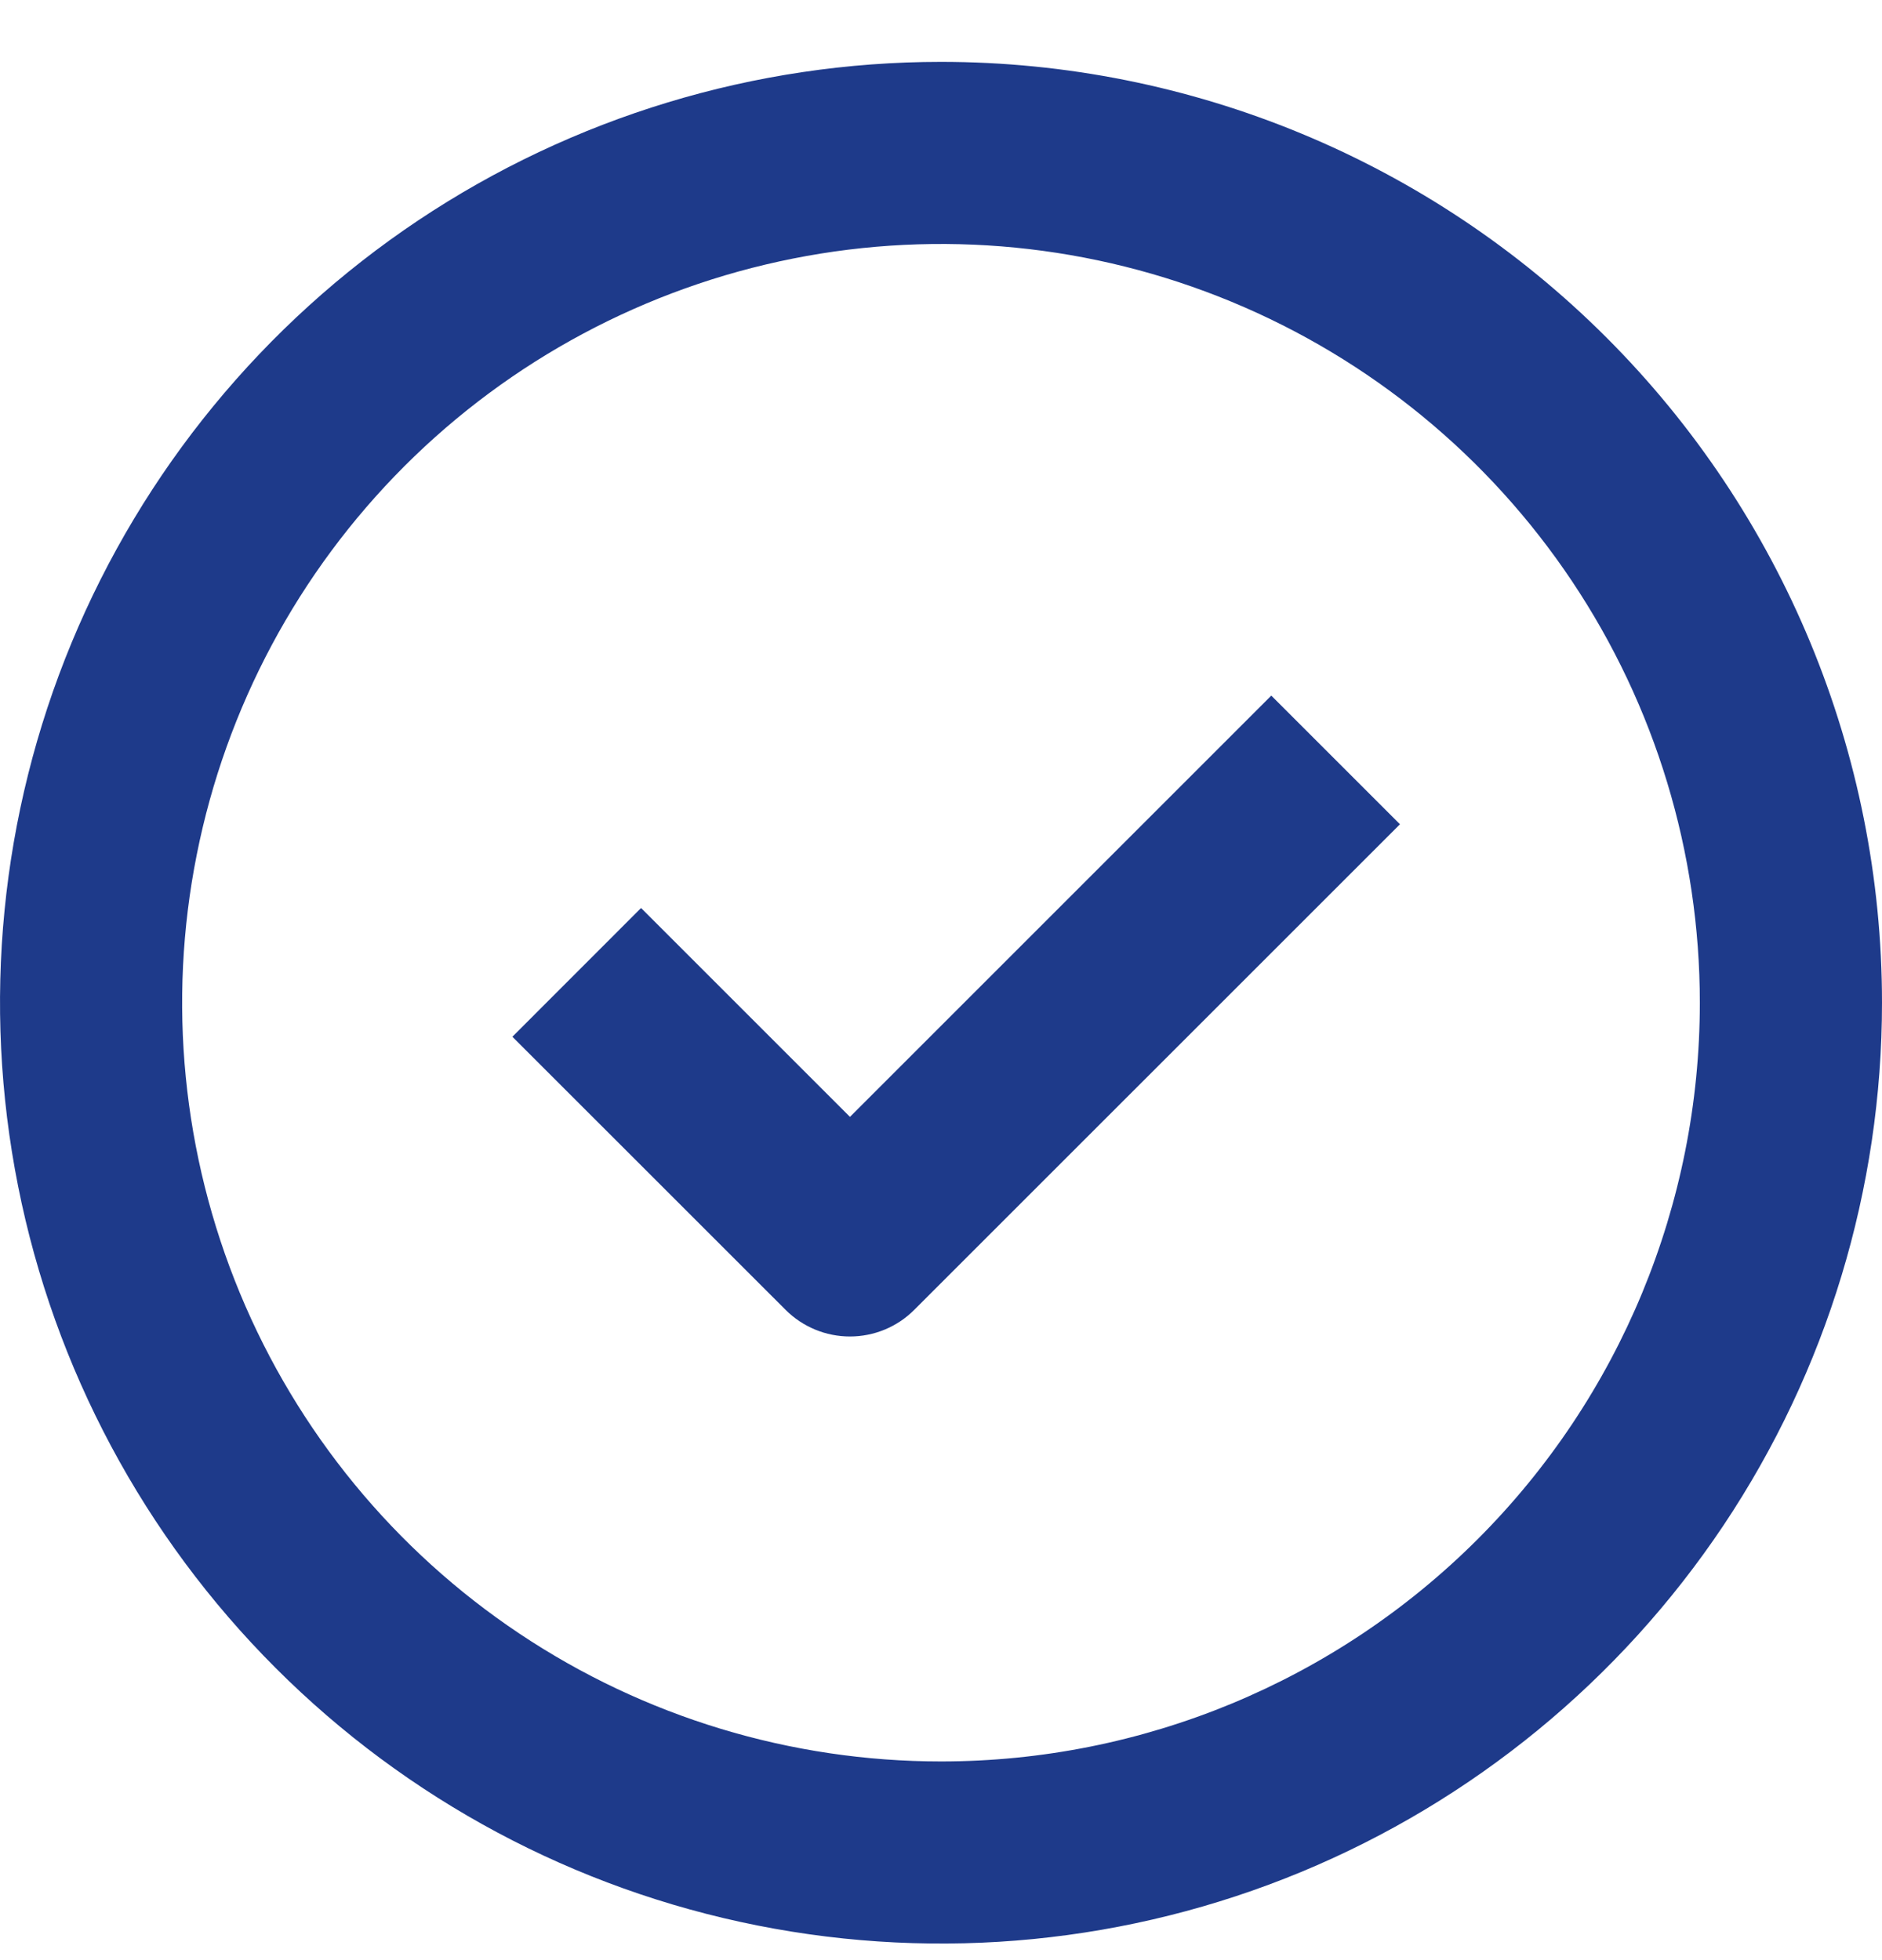
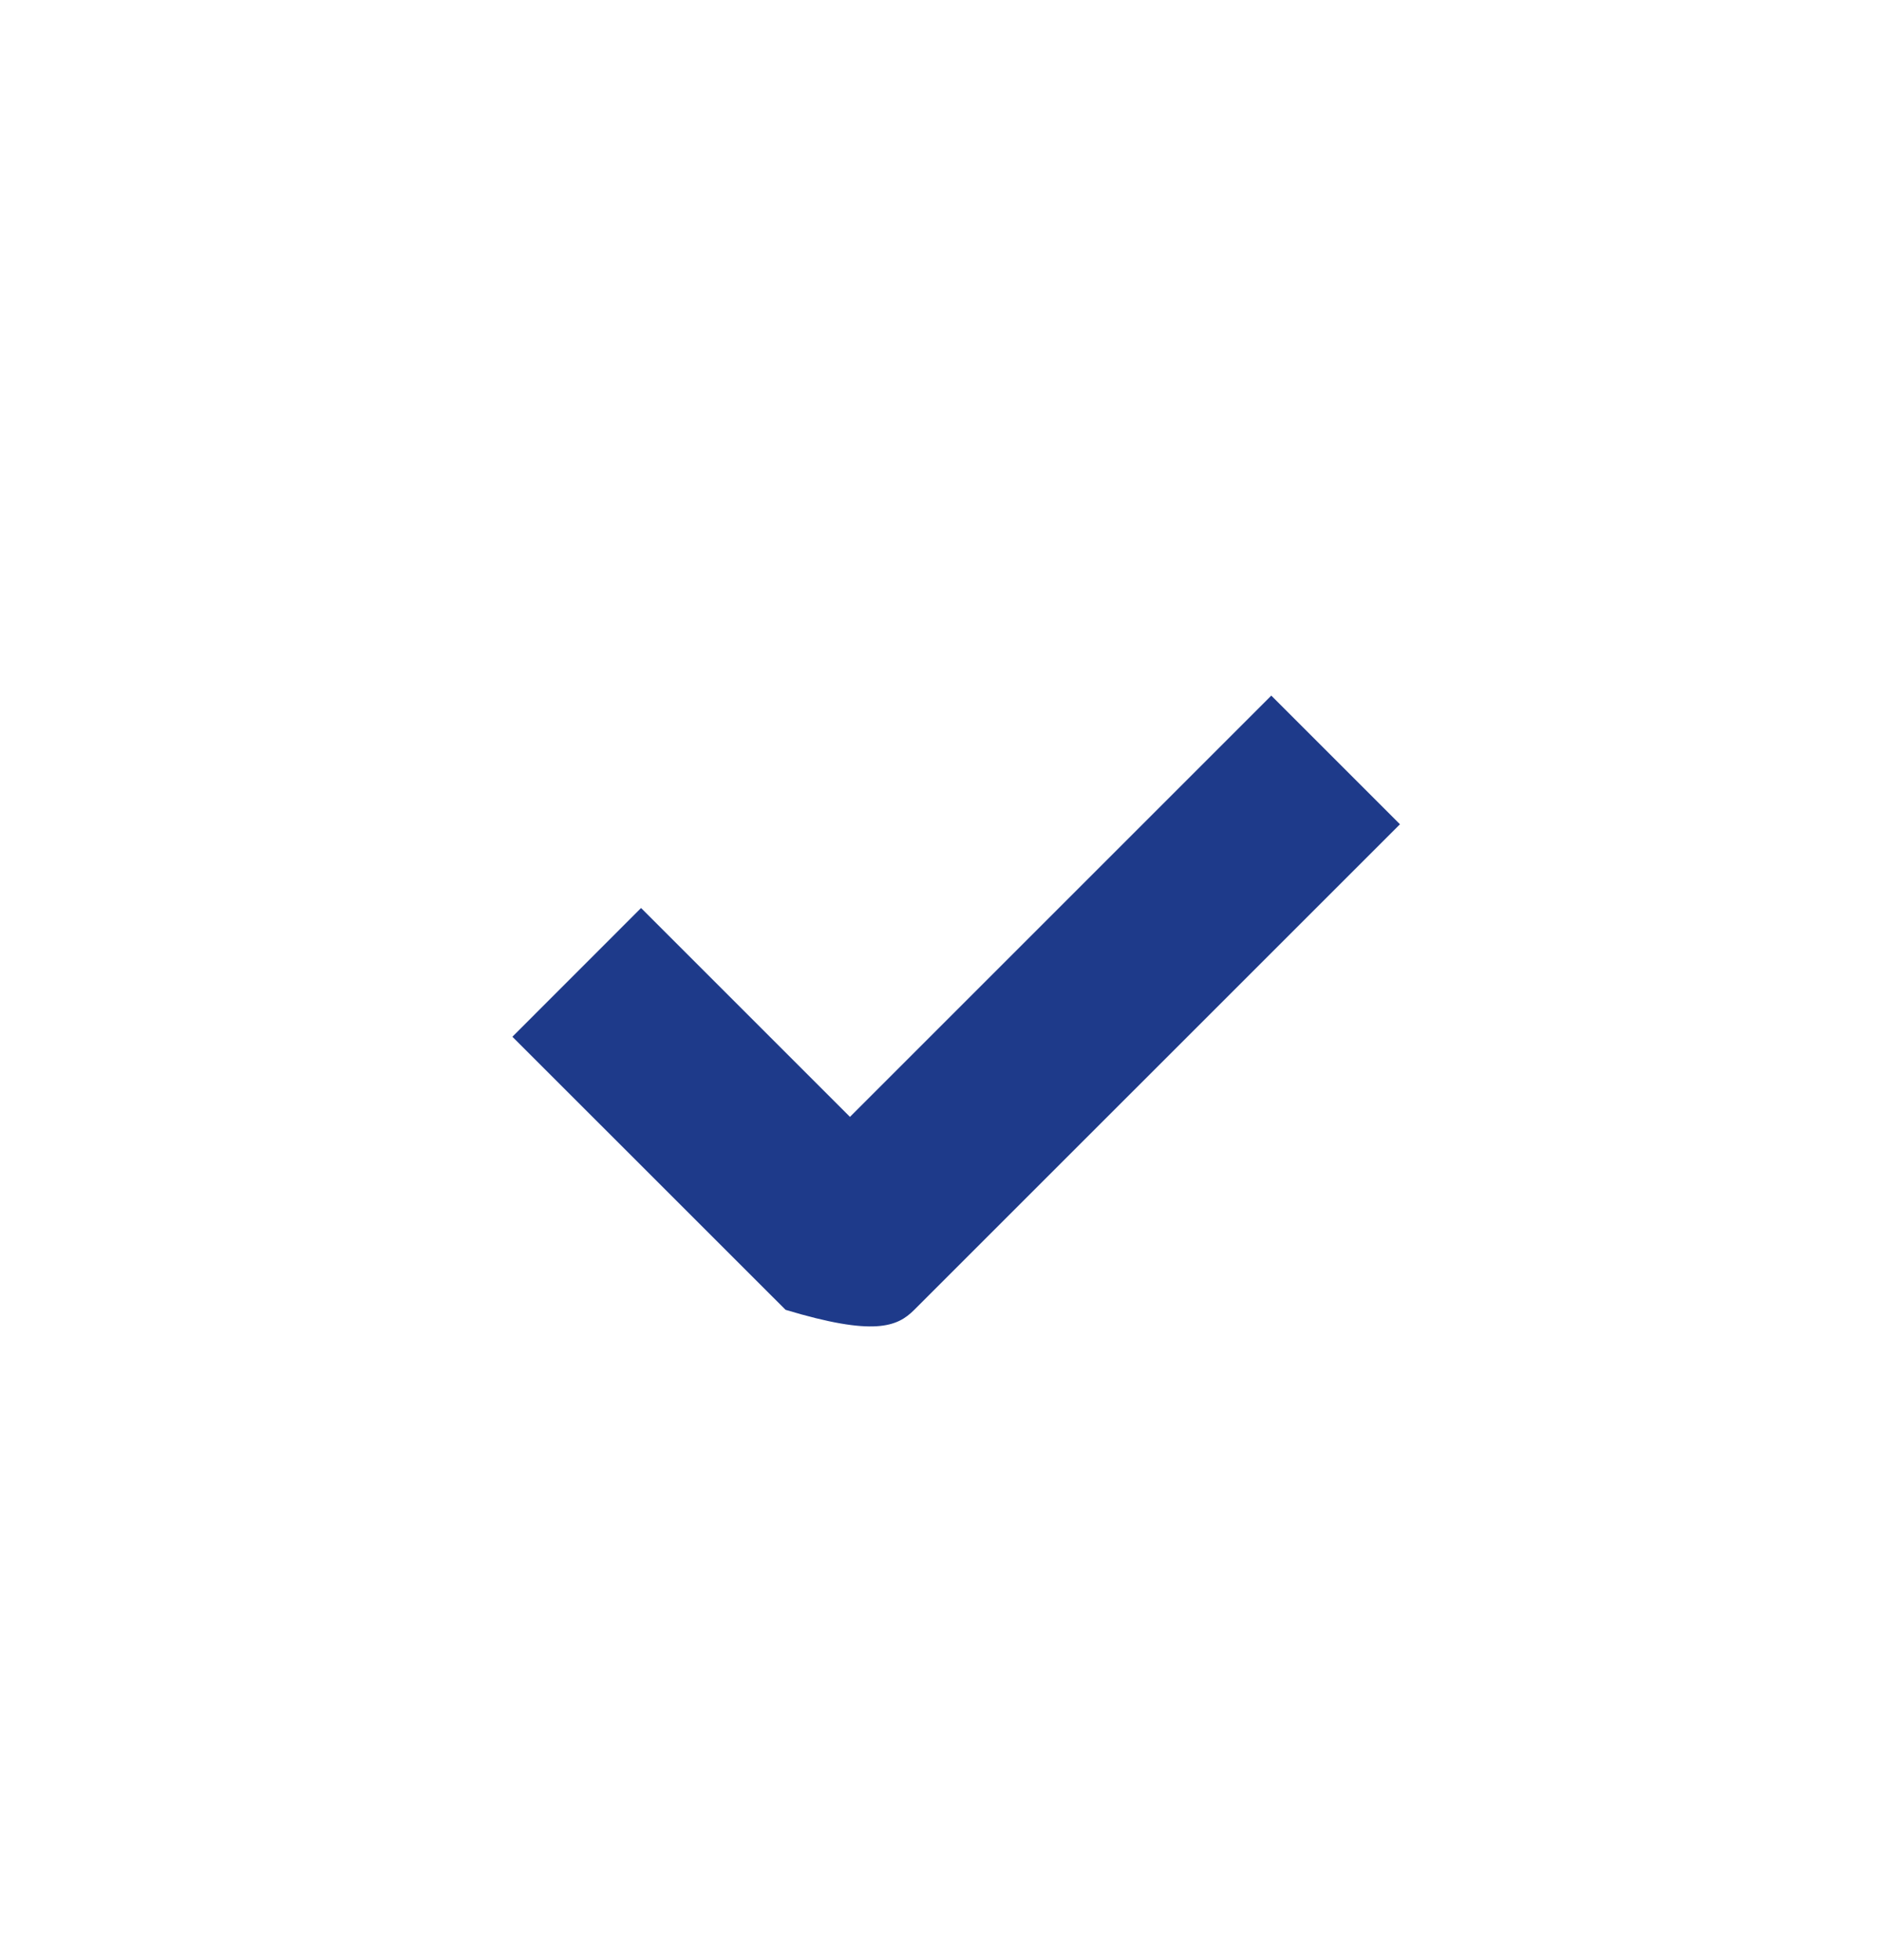
<svg xmlns="http://www.w3.org/2000/svg" viewBox="0 0 24.00 25.00" data-guides="{&quot;vertical&quot;:[],&quot;horizontal&quot;:[]}">
  <defs />
-   <path fill="#1e3a8a" stroke="none" fill-opacity="1" stroke-width="1" stroke-opacity="1" id="tSvg114398c0995" title="Path 13" d="M12 0.789C9.627 0.789 7.307 1.493 5.333 2.811C3.36 4.13 1.822 6.004 0.913 8.197C0.005 10.39 -0.232 12.802 0.231 15.13C0.694 17.458 1.837 19.596 3.515 21.274C5.193 22.953 7.331 24.096 9.659 24.558C11.987 25.021 14.399 24.784 16.592 23.876C18.785 22.967 20.659 21.429 21.978 19.456C23.296 17.483 24 15.162 24 12.789C24 9.607 22.736 6.554 20.485 4.304C18.235 2.053 15.183 0.789 12 0.789ZM12 22.466C10.086 22.466 8.215 21.899 6.623 20.835C5.032 19.772 3.792 18.261 3.059 16.492C2.327 14.724 2.135 12.778 2.509 10.901C2.882 9.024 3.804 7.3 5.157 5.946C6.51 4.593 8.235 3.671 10.112 3.298C11.989 2.924 13.935 3.116 15.703 3.848C17.472 4.581 18.983 5.821 20.047 7.413C21.11 9.004 21.677 10.875 21.677 12.789C21.677 15.356 20.658 17.817 18.843 19.632C17.028 21.447 14.567 22.466 12 22.466Z" />
-   <path fill="#1e3a8a" stroke="none" fill-opacity="1" stroke-width="1" stroke-opacity="1" id="tSvgd58ead1fdd" title="Path 14" d="M10.839 14.245C9.951 13.357 9.063 12.469 8.175 11.581C7.628 12.128 7.081 12.675 6.534 13.223C7.696 14.384 8.857 15.545 10.018 16.706C10.236 16.924 10.531 17.046 10.839 17.046C11.146 17.046 11.442 16.924 11.659 16.706C13.724 14.642 15.788 12.577 17.853 10.513C17.306 9.966 16.759 9.419 16.212 8.872C14.421 10.663 12.63 12.454 10.839 14.245Z" />
+   <path fill="#1e3a8a" stroke="none" fill-opacity="1" stroke-width="1" stroke-opacity="1" id="tSvgd58ead1fdd" title="Path 14" d="M10.839 14.245C9.951 13.357 9.063 12.469 8.175 11.581C7.628 12.128 7.081 12.675 6.534 13.223C7.696 14.384 8.857 15.545 10.018 16.706C11.146 17.046 11.442 16.924 11.659 16.706C13.724 14.642 15.788 12.577 17.853 10.513C17.306 9.966 16.759 9.419 16.212 8.872C14.421 10.663 12.63 12.454 10.839 14.245Z" />
</svg>